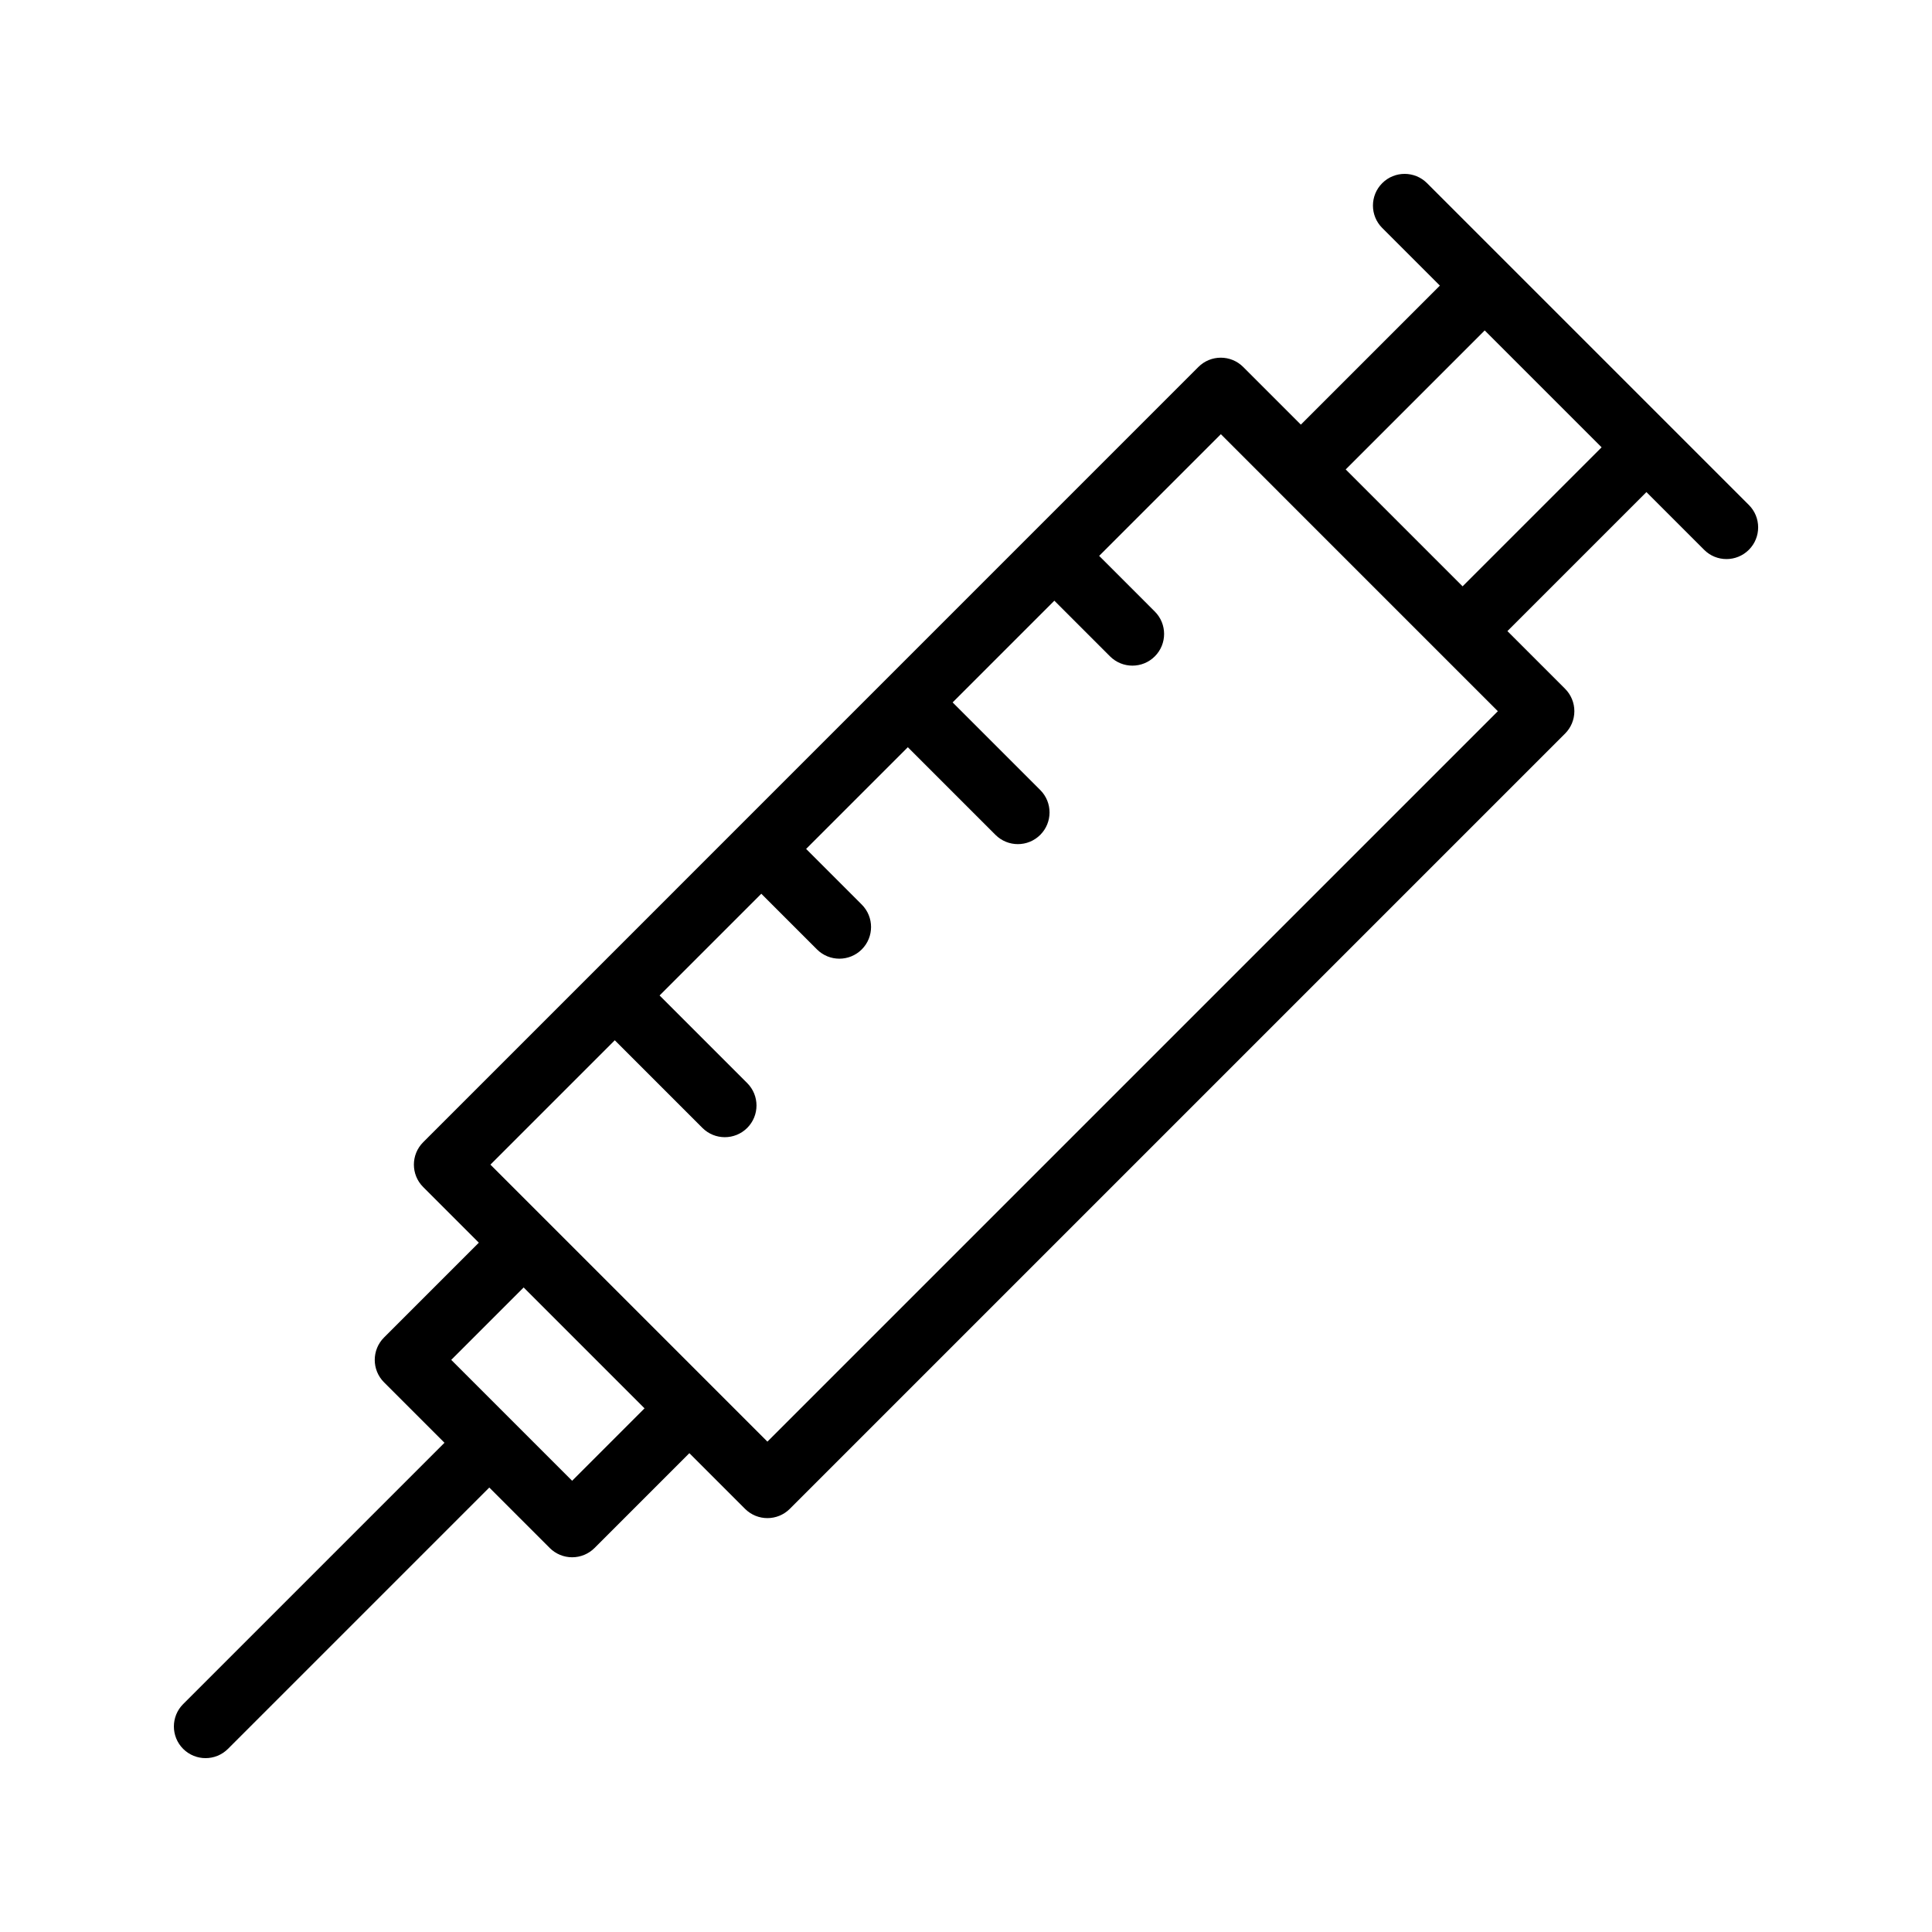
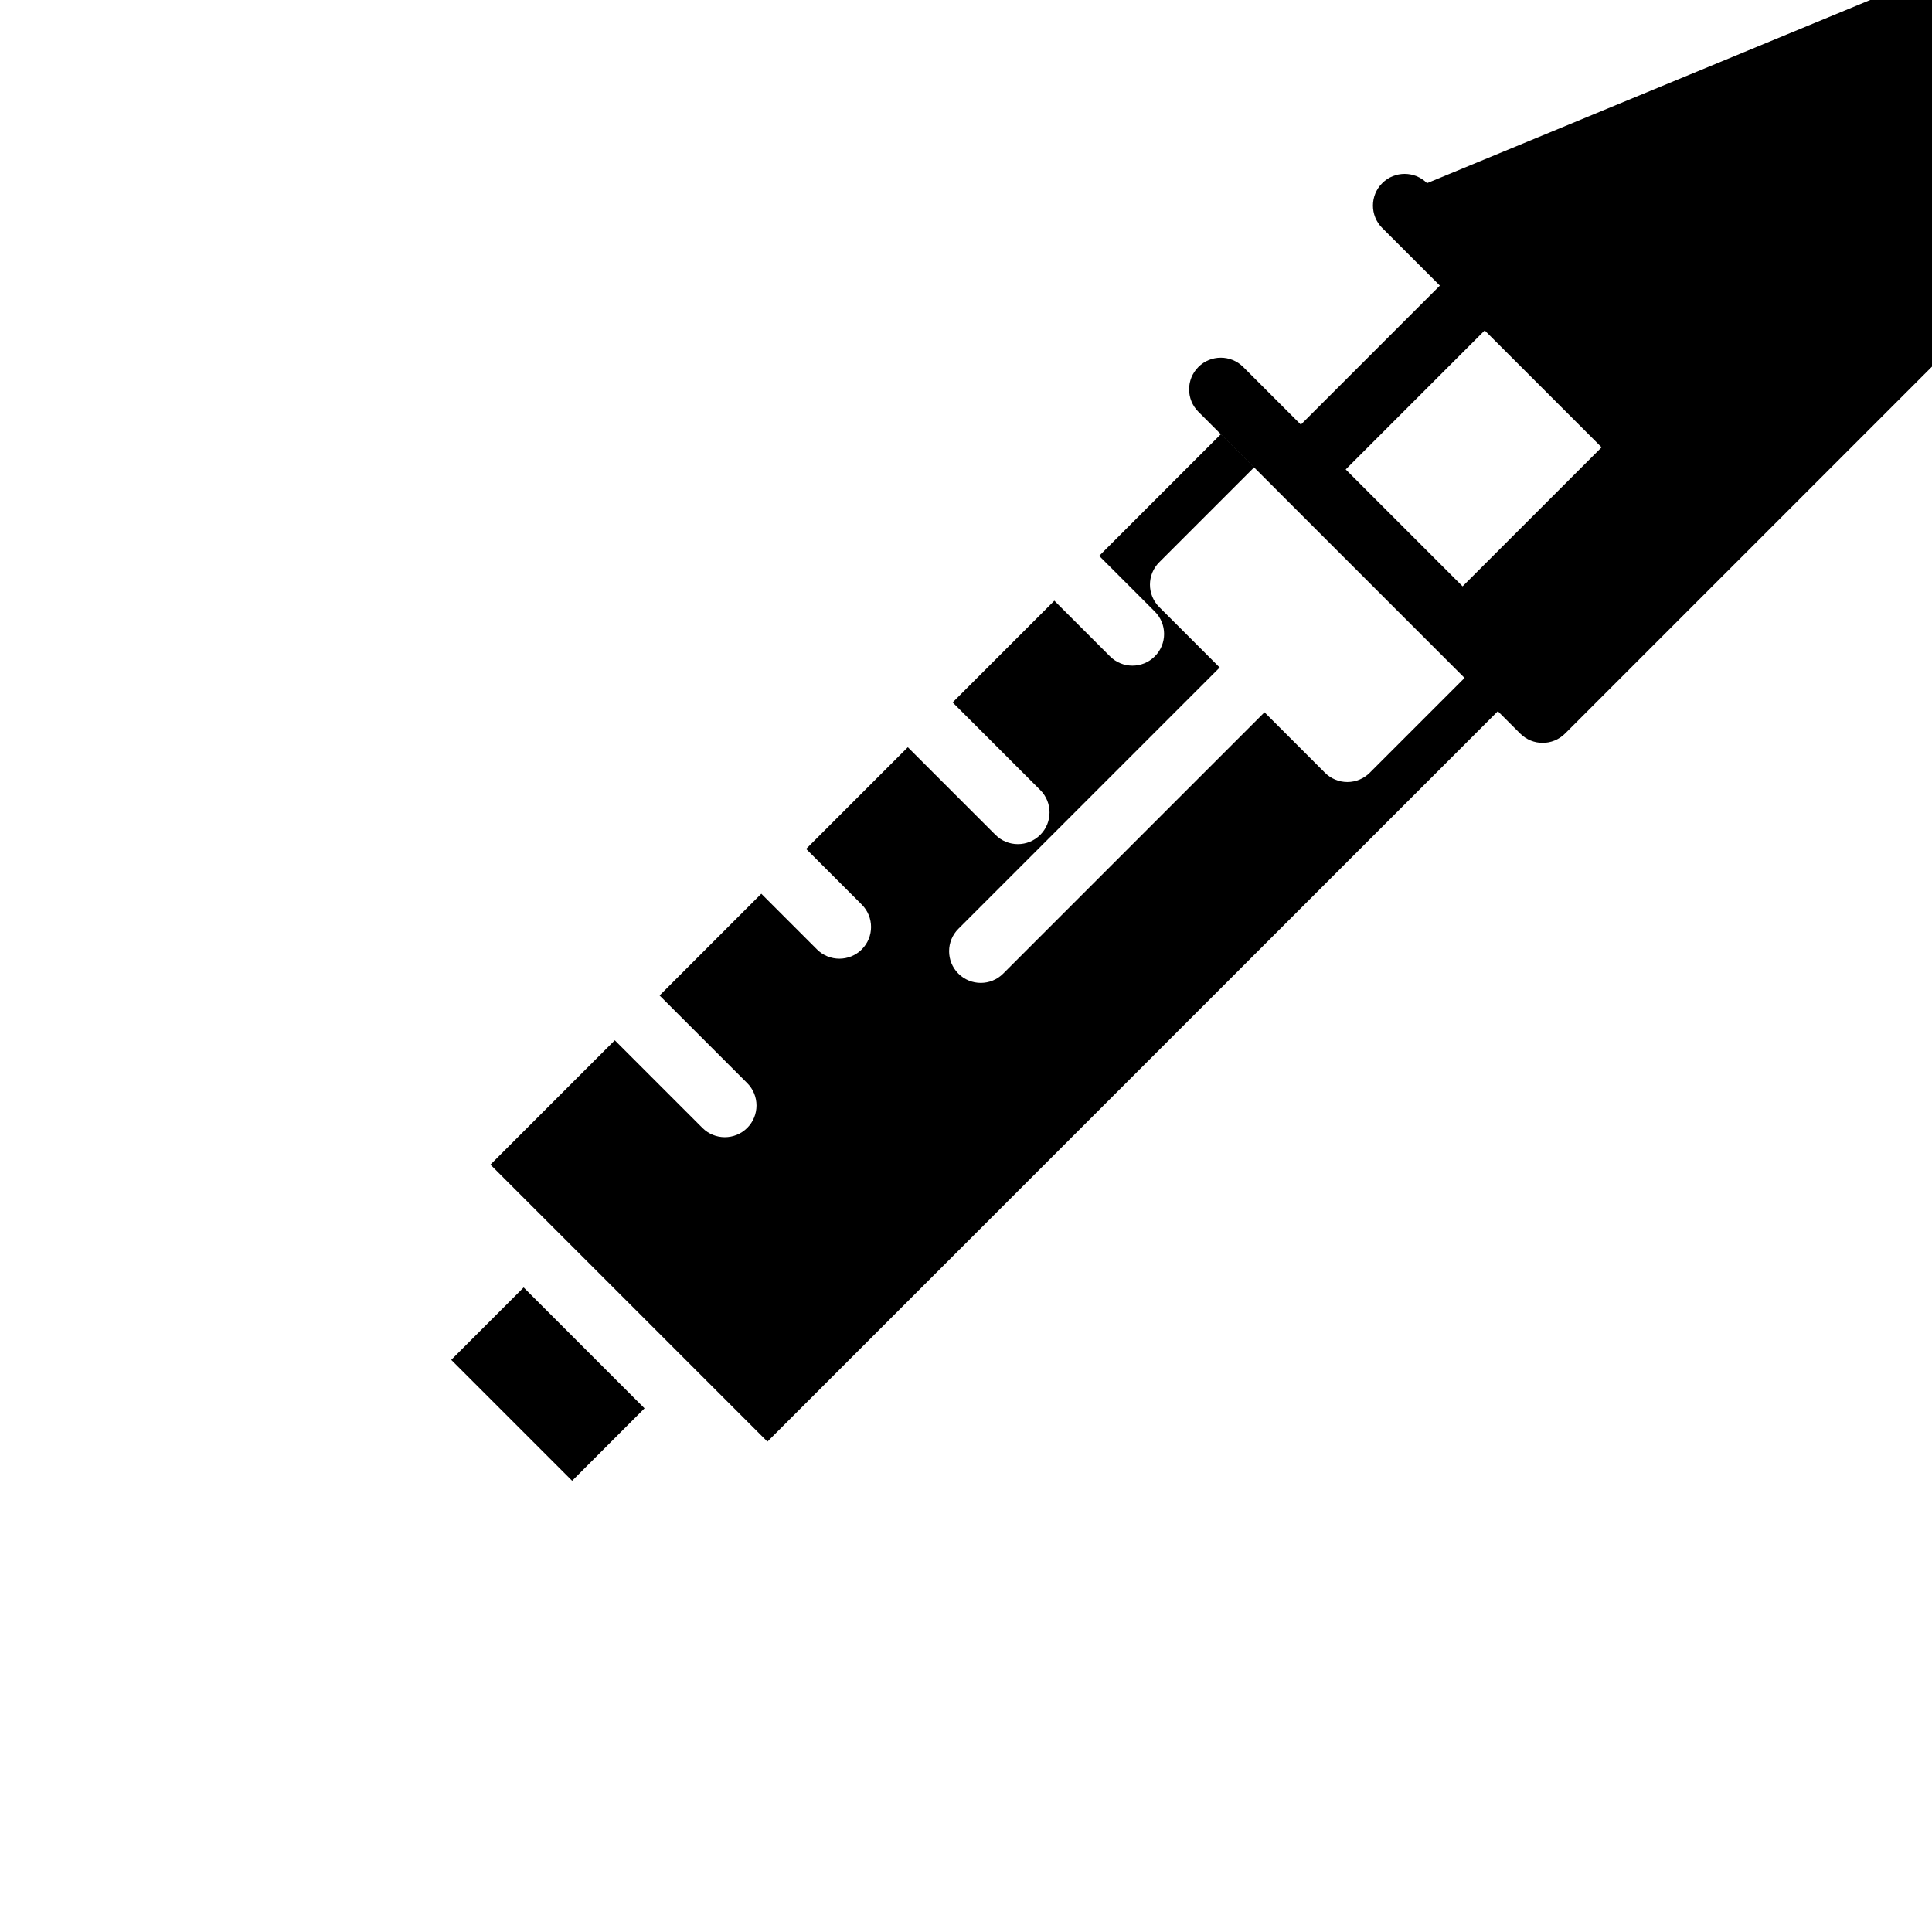
<svg xmlns="http://www.w3.org/2000/svg" fill="#000000" width="800px" height="800px" version="1.1" viewBox="144 144 512 512">
-   <path d="m522.18 192.54c-3.281-3.281-8.594-3.281-11.875 0s-3.281 8.594 0 11.875l15.277 15.277-36.84 36.84-15.281-15.281c-3.281-3.281-8.594-3.281-11.875 0l-205.44 205.45c-3.281 3.281-3.281 8.594 0 11.875l14.75 14.75-25.125 25.125c-3.281 3.281-3.281 8.594 0 11.875l16.02 16.02-69.25 69.25c-3.281 3.281-3.281 8.594 0 11.875 1.641 1.633 3.789 2.453 5.938 2.453 2.148 0 4.297-0.82 5.938-2.461l69.25-69.25 16.02 16.02c1.574 1.574 3.711 2.461 5.938 2.461 2.227 0 4.363-0.887 5.938-2.461l25.125-25.129 14.75 14.75c1.641 1.641 3.789 2.461 5.938 2.461 2.148 0 4.297-0.82 5.938-2.461l205.45-205.45c1.574-1.574 2.461-3.711 2.461-5.938 0-2.227-0.887-4.363-2.461-5.938l-15.281-15.281 36.84-36.84 15.281 15.281c1.633 1.648 3.781 2.469 5.93 2.469 2.148 0 4.297-0.82 5.938-2.461 3.281-3.281 3.281-8.594 0-11.875zm-226.56 343.88-32.039-32.039 19.191-19.191 32.035 32.035zm51.75-10.375-14.75-14.75-43.906-43.91c-0.004-0.004-0.008-0.004-0.012-0.008l-14.738-14.738 32.957-32.957 23.223 23.223c1.641 1.641 3.789 2.461 5.938 2.461s4.297-0.82 5.938-2.461c3.281-3.281 3.281-8.594 0-11.875l-23.223-23.223 26.957-26.957 14.75 14.75c1.641 1.641 3.789 2.461 5.938 2.461s4.297-0.82 5.938-2.461c3.281-3.277 3.281-8.594 0-11.875l-14.75-14.754 26.953-26.953 23.223 23.223c1.641 1.641 3.789 2.461 5.938 2.461 2.148 0 4.297-0.82 5.938-2.461 3.281-3.281 3.281-8.594 0-11.875l-23.223-23.223 26.957-26.957 14.75 14.754c1.641 1.641 3.789 2.461 5.938 2.461 2.148 0 4.297-0.82 5.938-2.461 3.281-3.277 3.281-8.594 0-11.875l-14.75-14.754 32.25-32.25 15.277 15.277v0.004l58.133 58.133zm184.23-226.66-30.977-30.977 36.84-36.84 30.98 30.977z" />
+   <path d="m522.18 192.54c-3.281-3.281-8.594-3.281-11.875 0s-3.281 8.594 0 11.875l15.277 15.277-36.84 36.84-15.281-15.281c-3.281-3.281-8.594-3.281-11.875 0c-3.281 3.281-3.281 8.594 0 11.875l14.75 14.75-25.125 25.125c-3.281 3.281-3.281 8.594 0 11.875l16.02 16.02-69.25 69.25c-3.281 3.281-3.281 8.594 0 11.875 1.641 1.633 3.789 2.453 5.938 2.453 2.148 0 4.297-0.82 5.938-2.461l69.25-69.25 16.02 16.02c1.574 1.574 3.711 2.461 5.938 2.461 2.227 0 4.363-0.887 5.938-2.461l25.125-25.129 14.75 14.75c1.641 1.641 3.789 2.461 5.938 2.461 2.148 0 4.297-0.82 5.938-2.461l205.45-205.45c1.574-1.574 2.461-3.711 2.461-5.938 0-2.227-0.887-4.363-2.461-5.938l-15.281-15.281 36.84-36.84 15.281 15.281c1.633 1.648 3.781 2.469 5.93 2.469 2.148 0 4.297-0.82 5.938-2.461 3.281-3.281 3.281-8.594 0-11.875zm-226.56 343.88-32.039-32.039 19.191-19.191 32.035 32.035zm51.75-10.375-14.75-14.75-43.906-43.91c-0.004-0.004-0.008-0.004-0.012-0.008l-14.738-14.738 32.957-32.957 23.223 23.223c1.641 1.641 3.789 2.461 5.938 2.461s4.297-0.82 5.938-2.461c3.281-3.281 3.281-8.594 0-11.875l-23.223-23.223 26.957-26.957 14.75 14.75c1.641 1.641 3.789 2.461 5.938 2.461s4.297-0.82 5.938-2.461c3.281-3.277 3.281-8.594 0-11.875l-14.75-14.754 26.953-26.953 23.223 23.223c1.641 1.641 3.789 2.461 5.938 2.461 2.148 0 4.297-0.82 5.938-2.461 3.281-3.281 3.281-8.594 0-11.875l-23.223-23.223 26.957-26.957 14.75 14.754c1.641 1.641 3.789 2.461 5.938 2.461 2.148 0 4.297-0.82 5.938-2.461 3.281-3.277 3.281-8.594 0-11.875l-14.75-14.754 32.25-32.25 15.277 15.277v0.004l58.133 58.133zm184.23-226.66-30.977-30.977 36.84-36.84 30.98 30.977z" />
</svg>